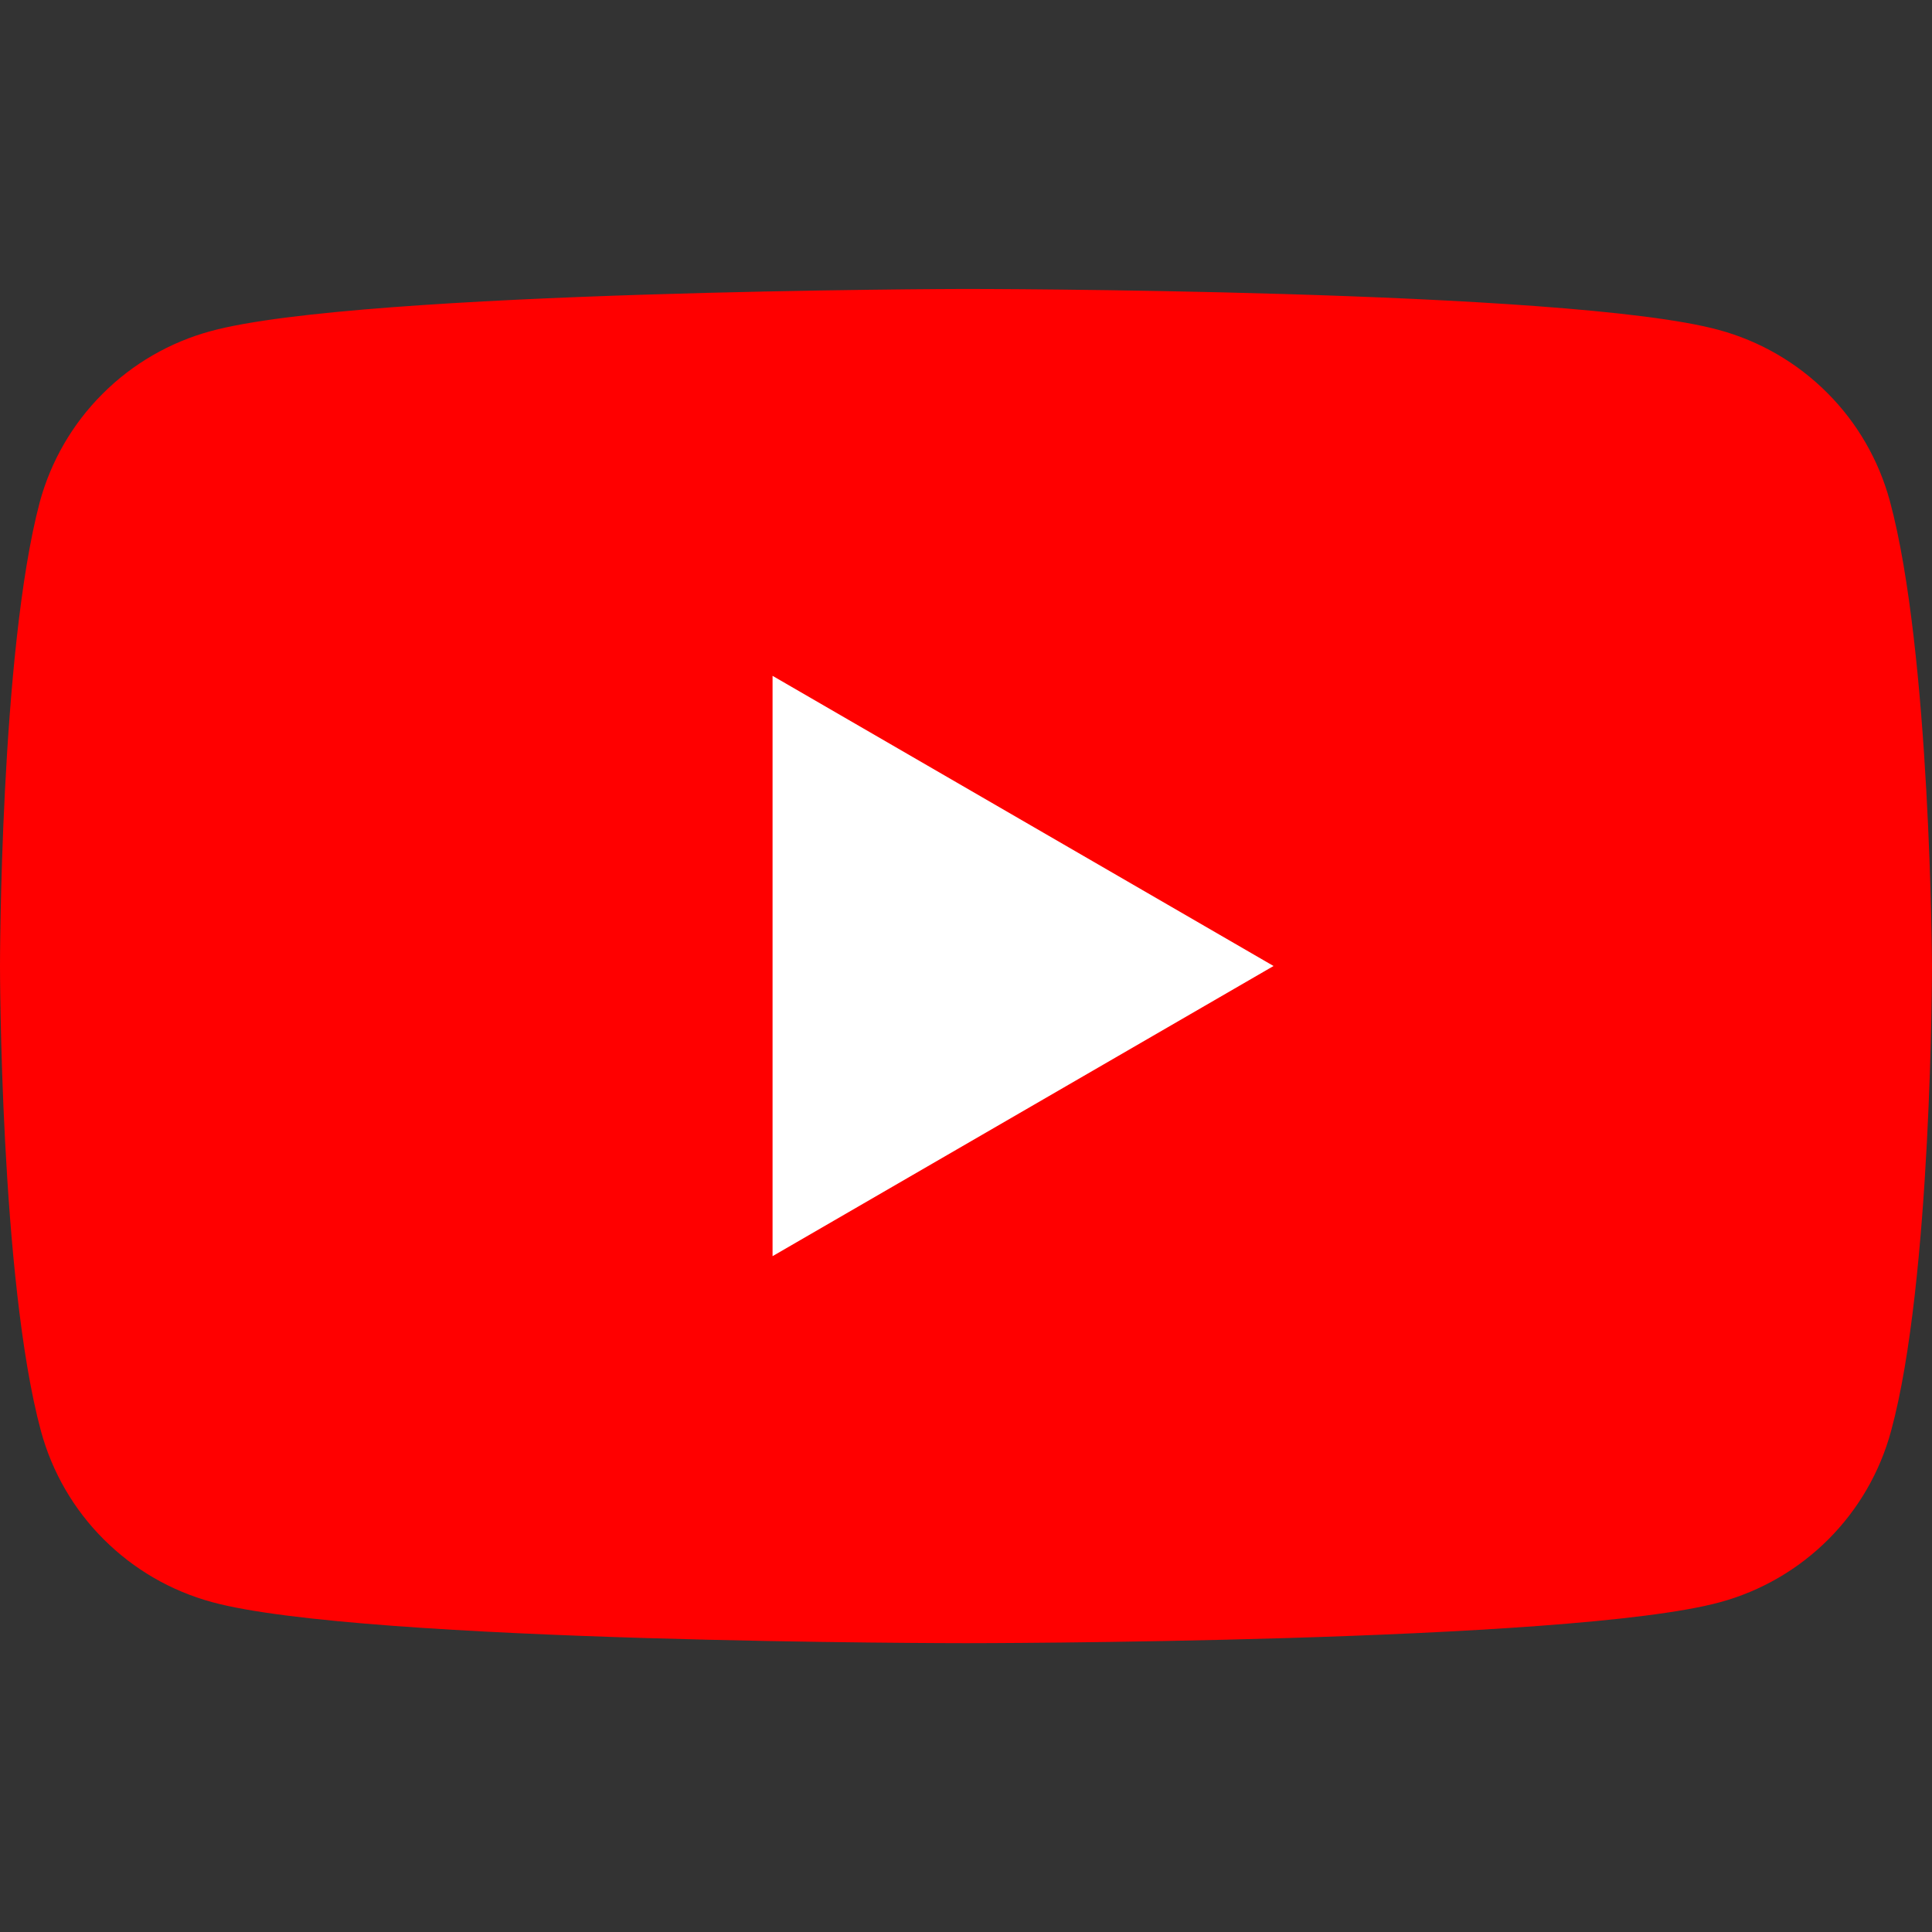
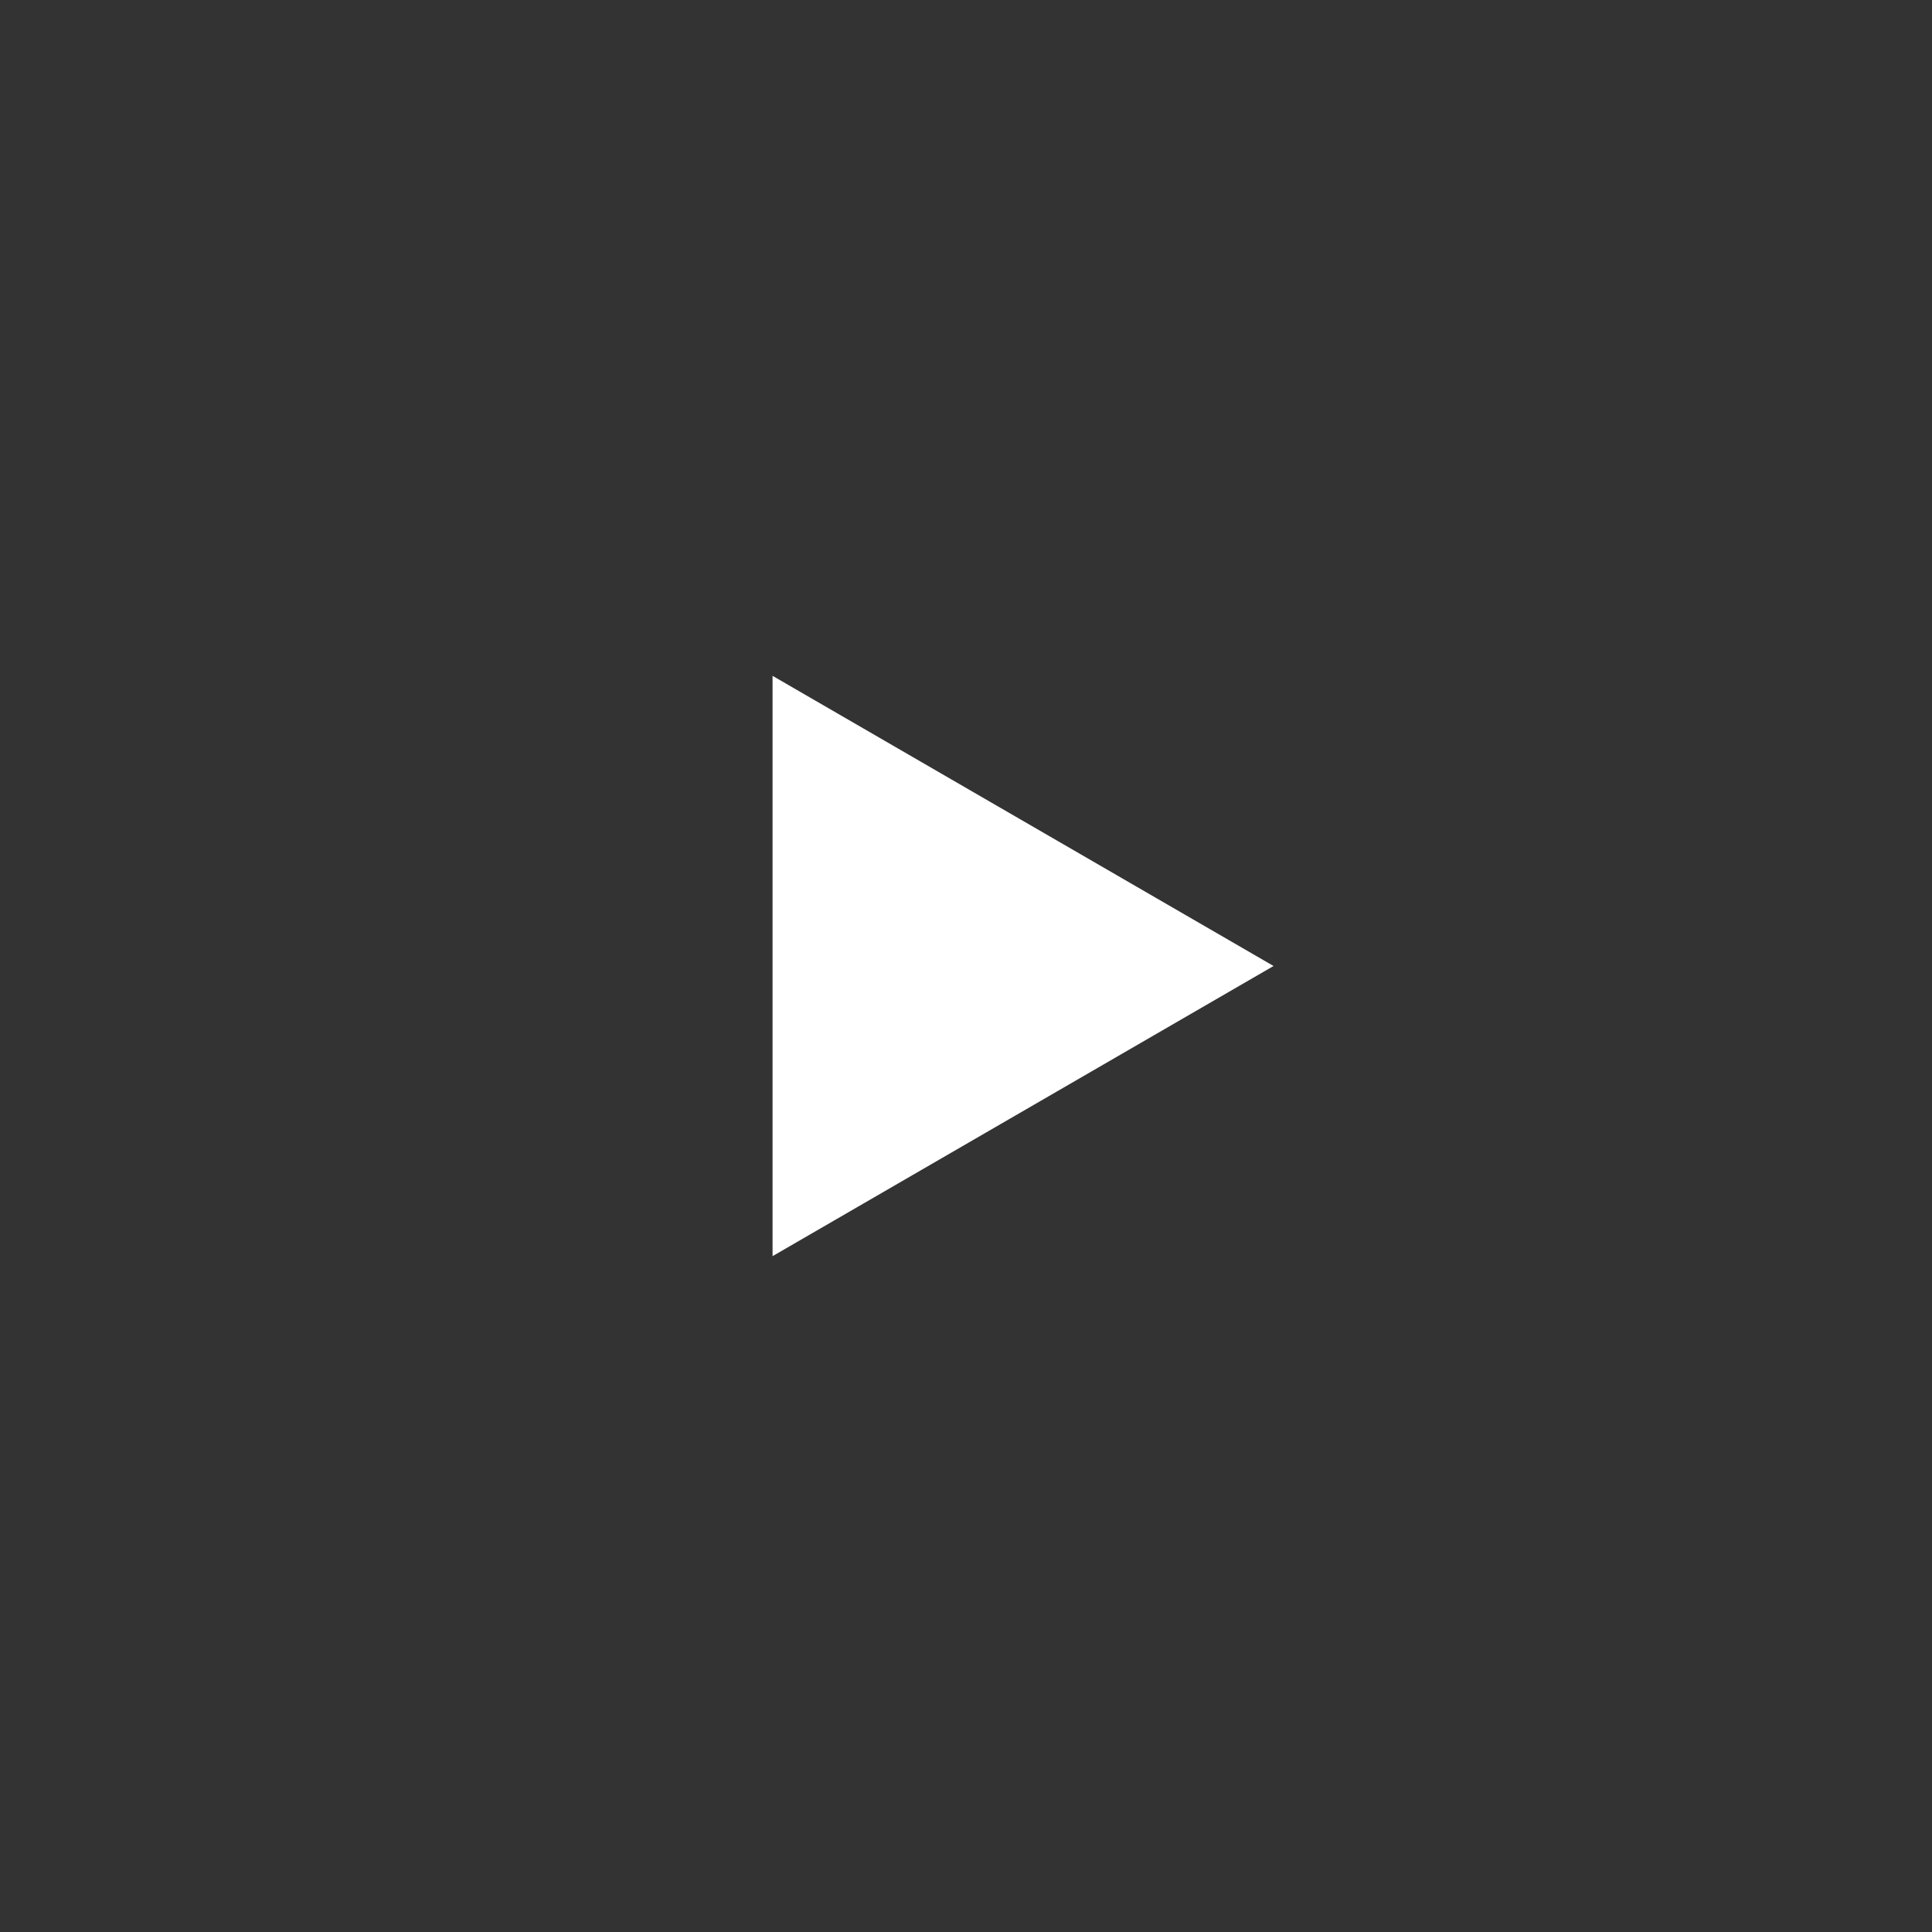
<svg xmlns="http://www.w3.org/2000/svg" width="16" height="16" viewBox="0 0 16 16" fill="none">
  <rect x="0" y="0" width="16" height="16" fill="#333333" stroke="none" />
-   <path d="M15.651 4.149C15.559 3.81 15.38 3.5 15.131 3.252C14.882 3.003 14.573 2.824 14.233 2.732C12.991 2.393 7.99 2.393 7.99 2.393C7.99 2.393 2.989 2.403 1.746 2.742C1.407 2.834 1.097 3.013 0.849 3.262C0.6 3.51 0.421 3.82 0.329 4.159C0 5.402 0 8 0 8C0 8 0 10.598 0.339 11.851C0.431 12.19 0.61 12.5 0.859 12.748C1.108 12.997 1.417 13.176 1.756 13.268C2.999 13.608 8 13.608 8 13.608C8 13.608 13.001 13.608 14.244 13.269C14.583 13.177 14.893 12.997 15.141 12.749C15.39 12.5 15.569 12.191 15.661 11.851C16 10.609 16 8 16 8C16 8 15.99 5.402 15.651 4.149Z" fill="#FF0000" />
-   <path d="M6.398 10.403L10.547 8L6.398 5.597L6.398 10.403Z" fill="white" />
+   <path d="M6.398 10.403L10.547 8L6.398 5.597Z" fill="white" />
</svg>